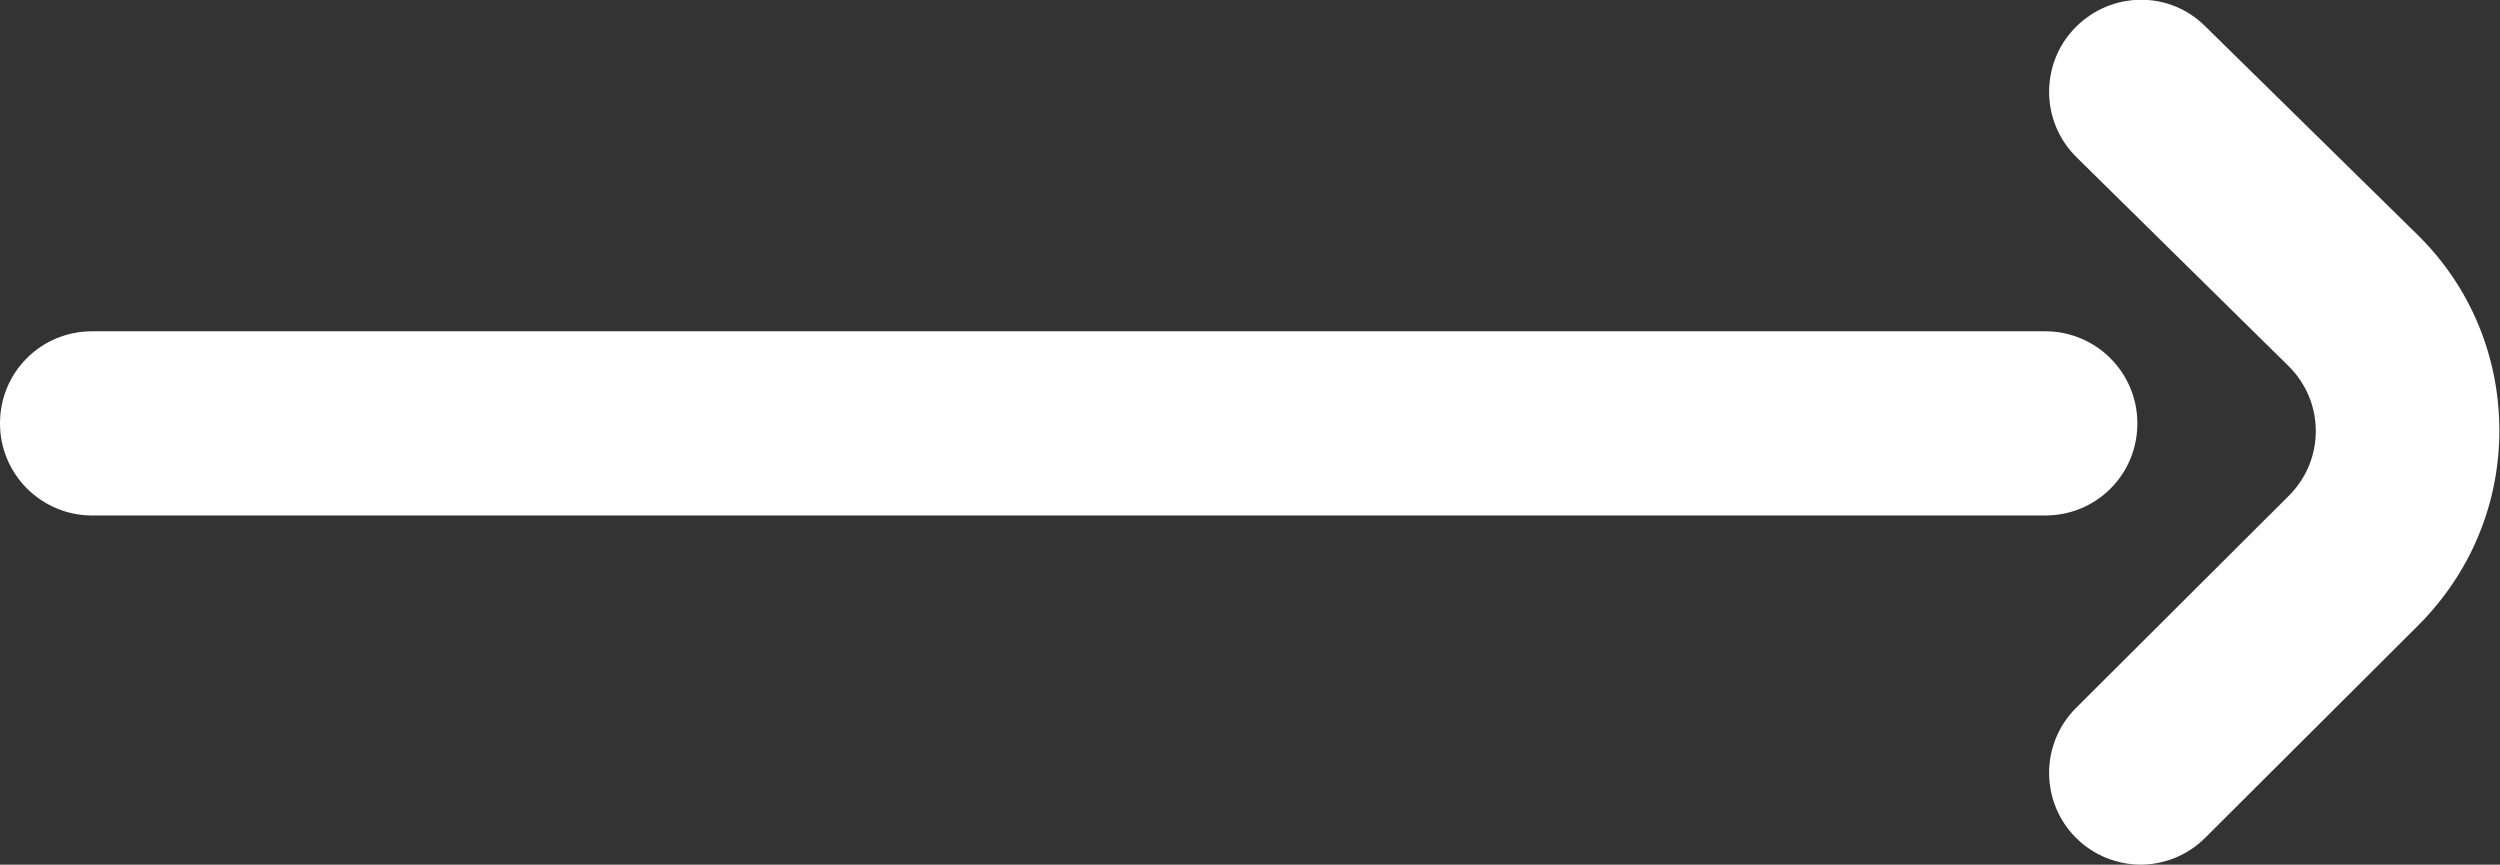
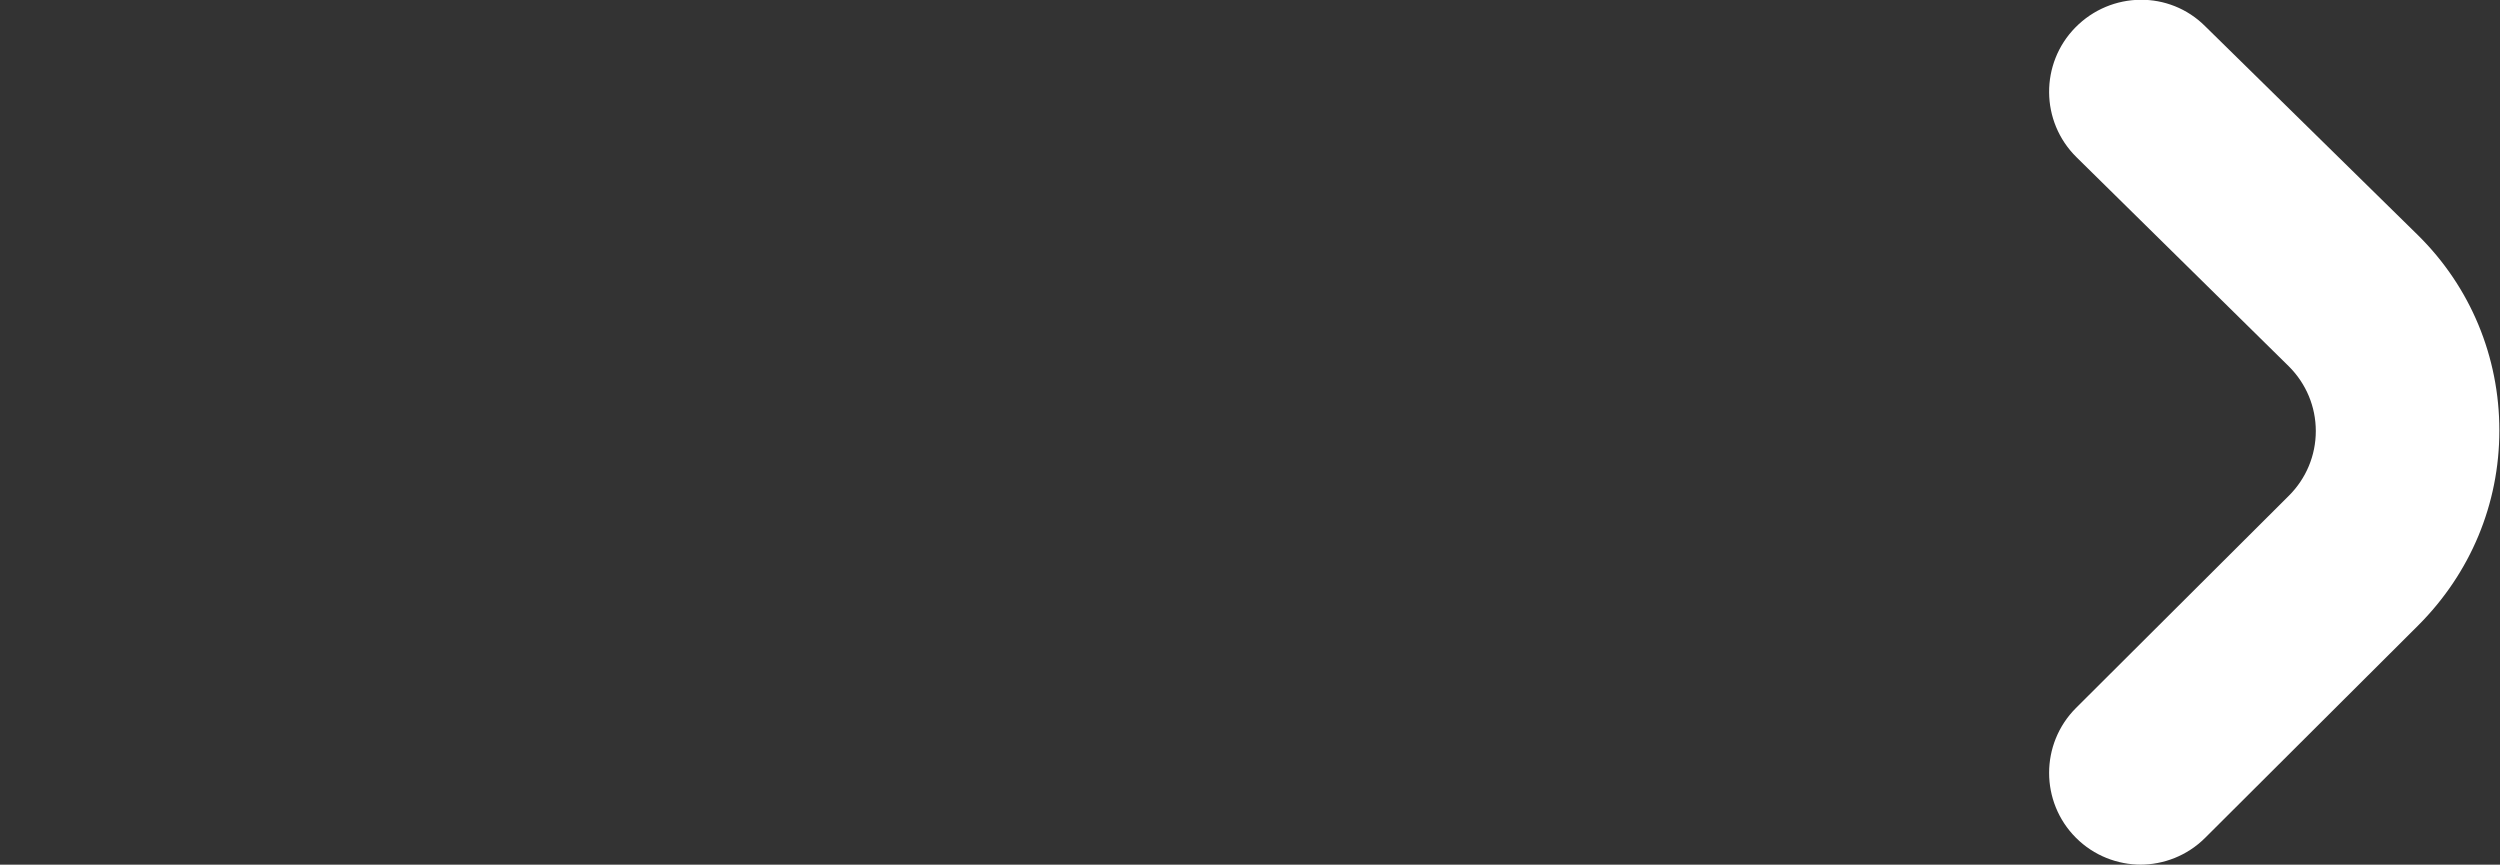
<svg xmlns="http://www.w3.org/2000/svg" id="Layer_1" version="1.1" viewBox="0 0 390.9 135.2">
  <rect x="0" y="0" width="390.9" height="135.2" fill="#333333" stroke="none" />
  <defs>
    <style>
      .st0 {
        fill: #fff;
      }
    </style>
  </defs>
  <g id="g591">
    <g id="g593">
      <g id="g595">
        <g id="g605">
          <g id="path607">
            <path class="st0" d="M334.8,135.2c-3.7,0-7.4-1.4-10.2-4.2-5.6-5.6-5.6-14.7,0-20.3l33.3-33.2c2.7-2.7,4.2-6.3,4.2-10.1s-1.5-7.4-4.2-10.1l-33.2-32.7c-5.7-5.6-5.7-14.7-.2-20.3,5.6-5.7,14.7-5.8,20.3-.2l33.3,32.7s0,0,0,0c8.2,8.1,12.7,19,12.7,30.5s-4.5,22.3-12.7,30.5l-33.3,33.2c-2.8,2.8-6.5,4.2-10.2,4.2Z" />
          </g>
        </g>
        <g id="g609">
          <g id="path611">
-             <path class="st0" d="M319.7,80.6H14.4c-7.9,0-14.4-6.4-14.4-14.4s6.4-14.4,14.4-14.4h305.4c7.9,0,14.4,6.4,14.4,14.4s-6.4,14.4-14.4,14.4Z" />
-           </g>
+             </g>
        </g>
      </g>
    </g>
  </g>
</svg>